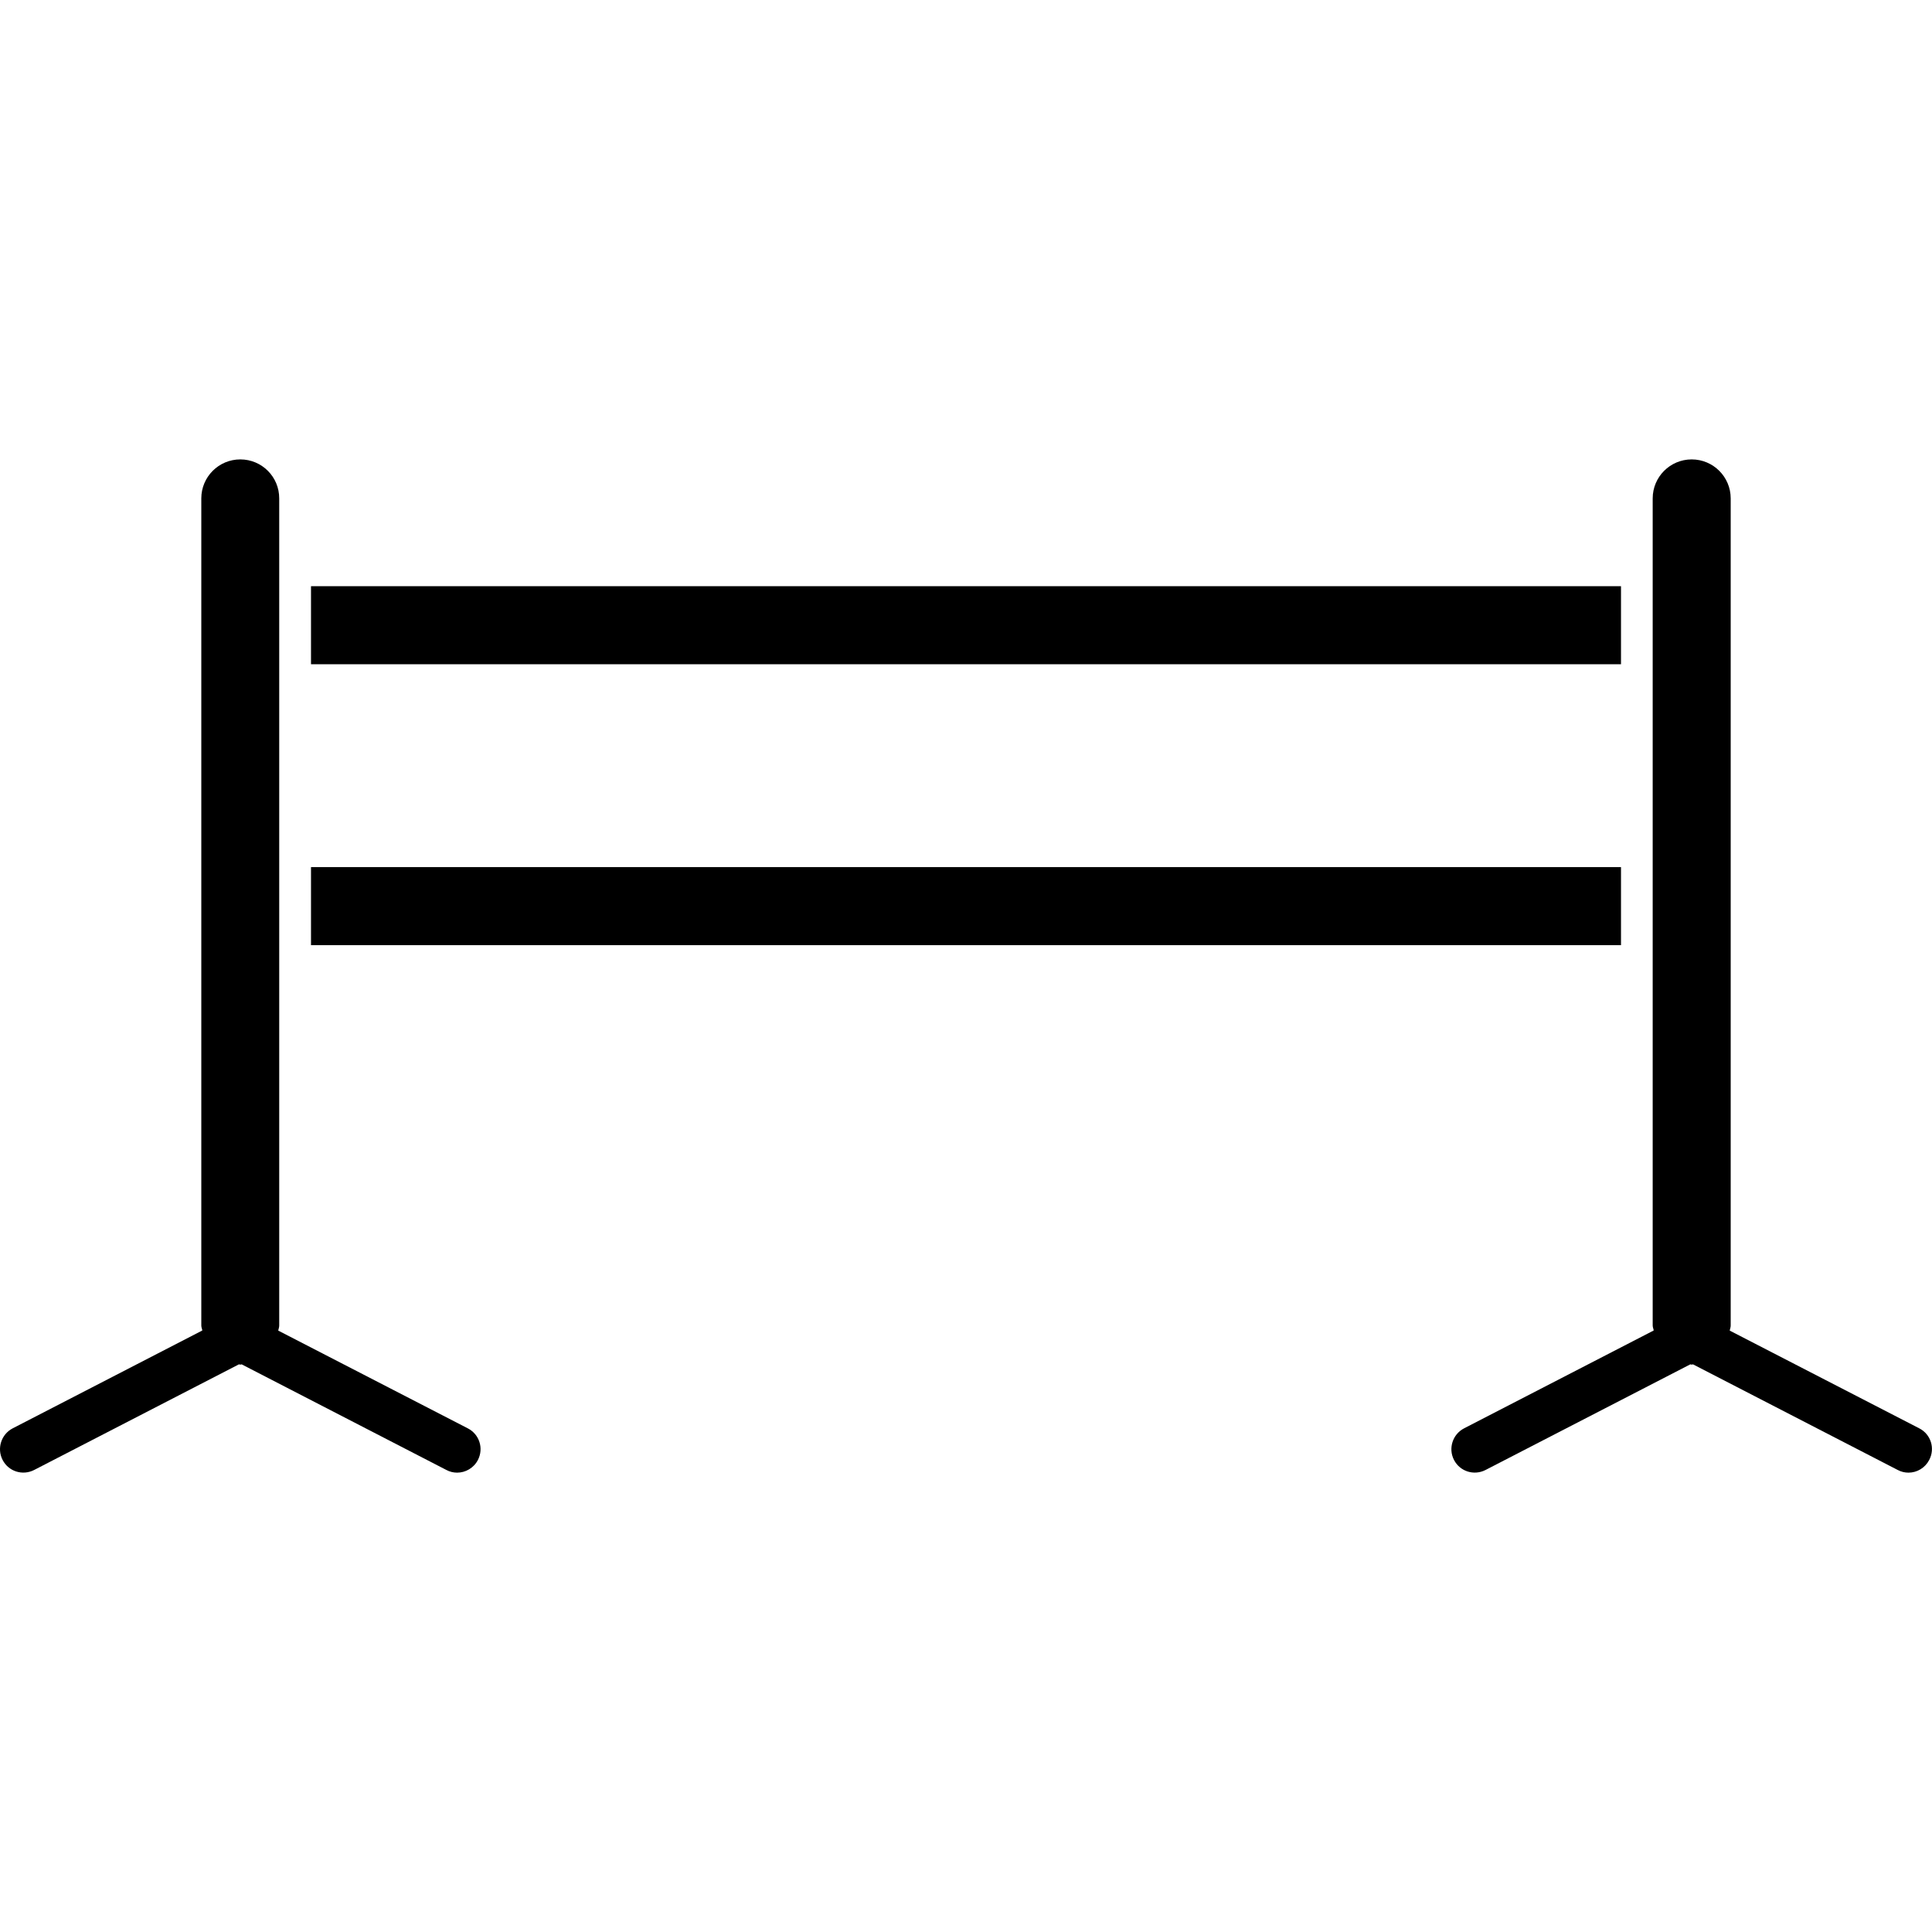
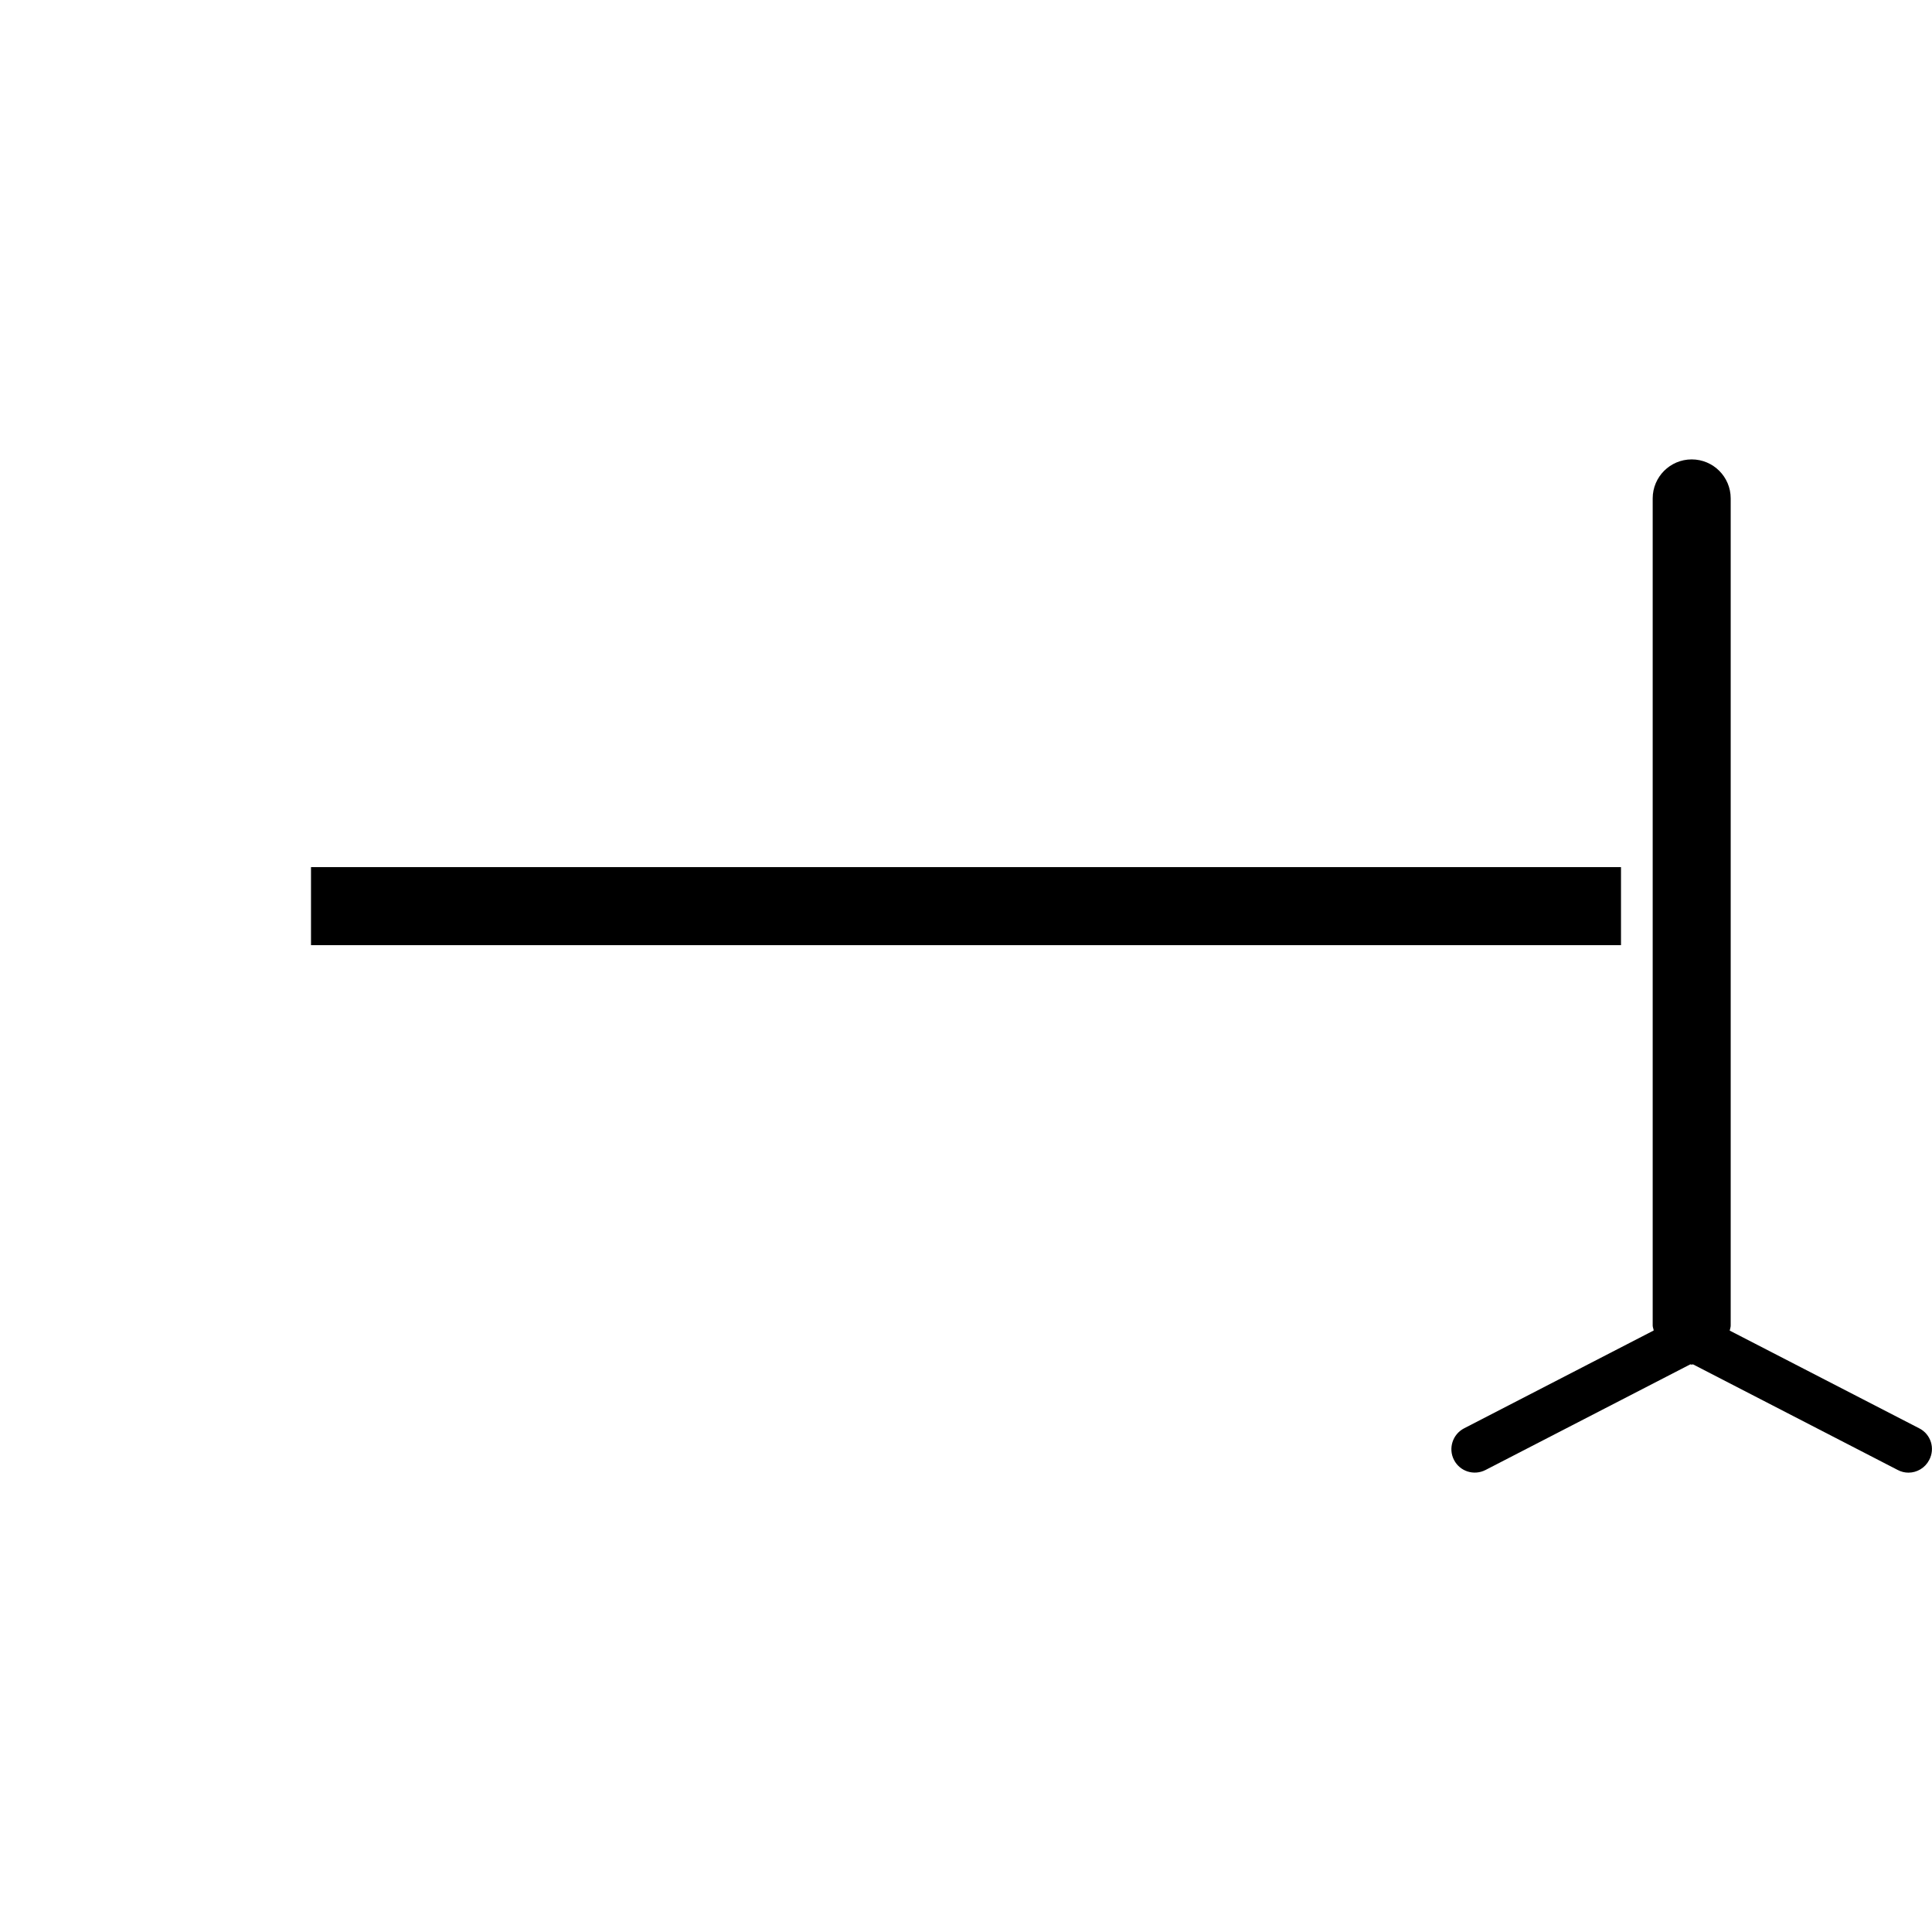
<svg xmlns="http://www.w3.org/2000/svg" fill="#000000" version="1.1" id="Capa_1" width="800px" height="800px" viewBox="0 0 41.263 41.264" xml:space="preserve">
  <g>
    <g>
-       <rect x="6.642" y="12.52" width="27.979" height="1.667" />
      <rect x="6.642" y="18.52" width="27.979" height="1.667" />
-       <path d="M9.993,30.508l-4.051-2.089c0.006-0.036,0.021-0.068,0.021-0.107V10.645c0.002-0.46-0.371-0.833-0.831-0.833    s-0.833,0.373-0.833,0.833v17.667c0,0.038,0.018,0.07,0.021,0.105l-4.05,2.09c-0.245,0.127-0.341,0.43-0.215,0.674    c0.126,0.246,0.426,0.342,0.674,0.215l4.373-2.256c0.012,0,0.02,0.006,0.029,0.006c0.012,0,0.02-0.006,0.03-0.006l4.373,2.256    c0.073,0.039,0.151,0.057,0.229,0.057c0.181,0,0.355-0.1,0.444-0.271C10.334,30.936,10.239,30.635,9.993,30.508z" />
      <path d="M40.994,30.508l-4.051-2.089c0.006-0.036,0.021-0.068,0.021-0.106V10.645c0-0.46-0.373-0.833-0.833-0.833    s-0.833,0.373-0.833,0.833v17.667c0,0.038,0.019,0.07,0.021,0.105l-4.05,2.09c-0.245,0.127-0.341,0.43-0.215,0.674    c0.126,0.246,0.426,0.342,0.674,0.215l4.373-2.256c0.011,0,0.02,0.006,0.028,0.006c0.013,0,0.021-0.006,0.03-0.006l4.373,2.256    c0.073,0.039,0.151,0.057,0.229,0.057c0.181,0,0.354-0.1,0.443-0.271C41.334,30.936,41.24,30.635,40.994,30.508z" />
    </g>
  </g>
</svg>